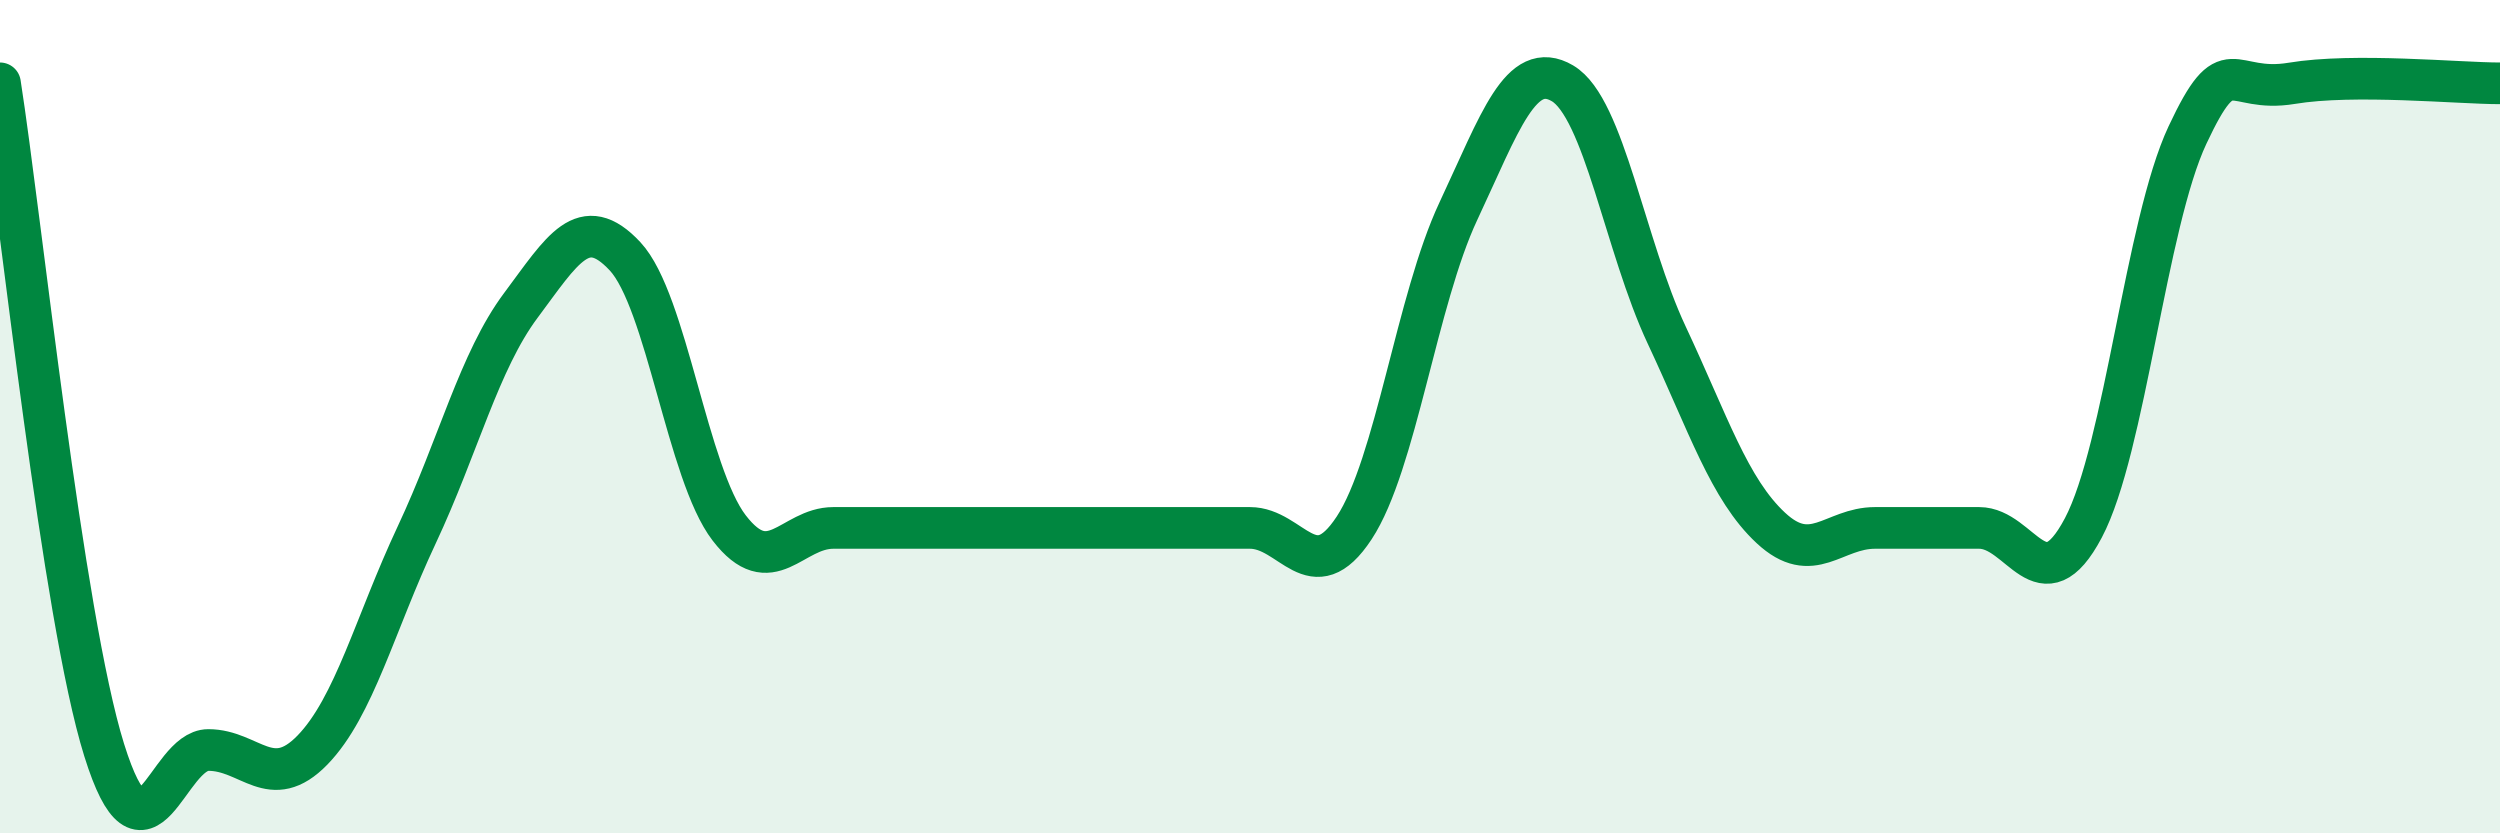
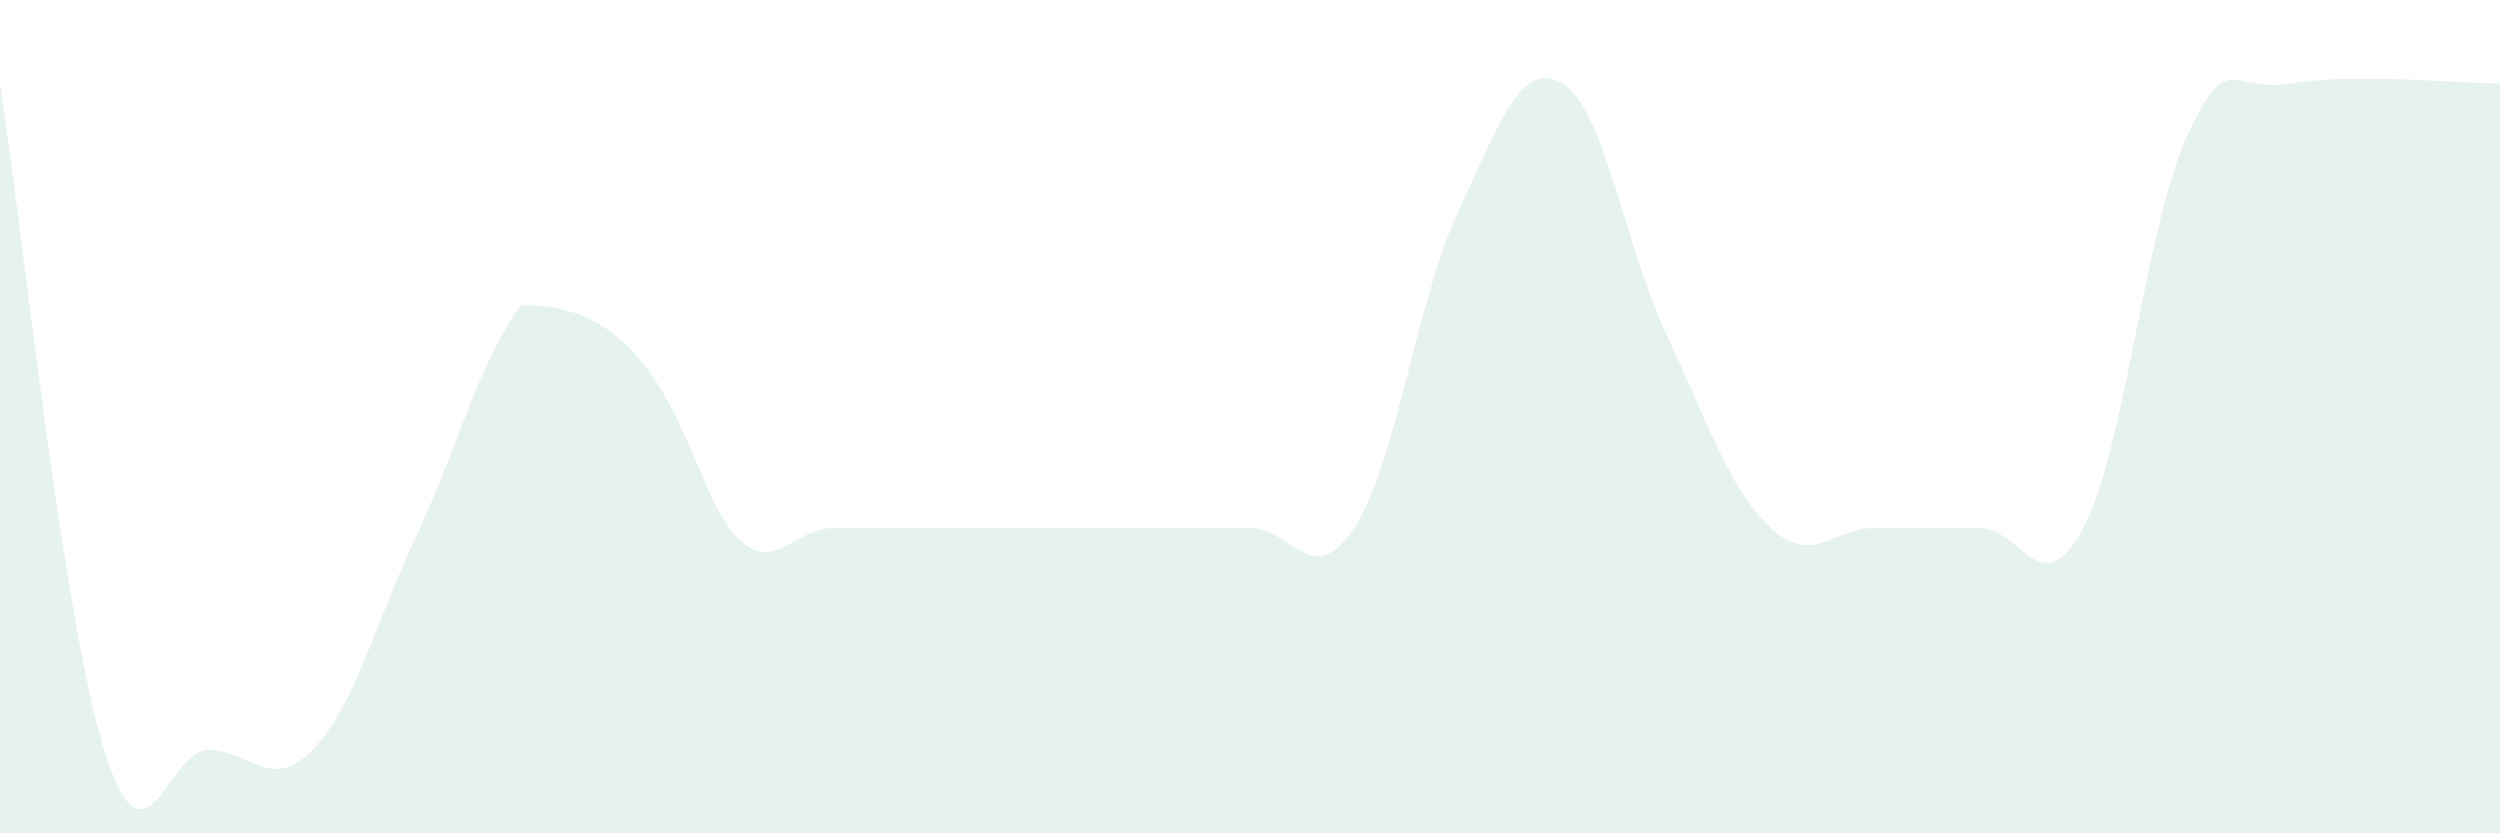
<svg xmlns="http://www.w3.org/2000/svg" width="60" height="20" viewBox="0 0 60 20">
-   <path d="M 0,2 C 0.5,5.2 1.5,14.8 2.5,18 C 3.5,21.2 4,18 5,18 C 6,18 6.5,19.03 7.5,18 C 8.5,16.97 9,14.97 10,12.84 C 11,10.71 11.5,8.67 12.5,7.33 C 13.5,5.99 14,5.08 15,6.15 C 16,7.22 16.5,11.37 17.5,12.67 C 18.5,13.97 19,12.67 20,12.67 C 21,12.67 21.5,12.67 22.5,12.67 C 23.5,12.67 24,12.67 25,12.67 C 26,12.67 26.5,12.67 27.5,12.67 C 28.5,12.67 29,12.67 30,12.67 C 31,12.67 31.5,14.19 32.5,12.67 C 33.5,11.15 34,7.2 35,5.07 C 36,2.94 36.5,1.41 37.5,2 C 38.5,2.59 39,5.91 40,8.04 C 41,10.17 41.5,11.74 42.5,12.67 C 43.5,13.6 44,12.67 45,12.67 C 46,12.67 46.5,12.67 47.5,12.67 C 48.5,12.67 49,14.56 50,12.67 C 51,10.78 51.5,5.37 52.5,3.24 C 53.5,1.11 53.5,2.25 55,2 C 56.5,1.75 59,2 60,2L60 20L0 20Z" fill="#008740" opacity="0.1" stroke-linecap="round" stroke-linejoin="round" />
-   <path d="M 0,2 C 0.5,5.2 1.5,14.8 2.5,18 C 3.5,21.2 4,18 5,18 C 6,18 6.5,19.03 7.5,18 C 8.5,16.97 9,14.97 10,12.84 C 11,10.71 11.5,8.67 12.5,7.33 C 13.5,5.99 14,5.08 15,6.15 C 16,7.22 16.5,11.37 17.5,12.67 C 18.5,13.97 19,12.67 20,12.67 C 21,12.67 21.5,12.67 22.5,12.67 C 23.5,12.67 24,12.67 25,12.67 C 26,12.67 26.5,12.67 27.5,12.67 C 28.5,12.67 29,12.67 30,12.67 C 31,12.67 31.5,14.19 32.5,12.67 C 33.5,11.15 34,7.2 35,5.07 C 36,2.94 36.5,1.41 37.5,2 C 38.5,2.59 39,5.91 40,8.04 C 41,10.17 41.5,11.74 42.5,12.67 C 43.5,13.6 44,12.67 45,12.67 C 46,12.67 46.5,12.67 47.5,12.67 C 48.5,12.67 49,14.56 50,12.67 C 51,10.78 51.5,5.37 52.5,3.24 C 53.5,1.11 53.5,2.25 55,2 C 56.5,1.75 59,2 60,2" stroke="#008740" stroke-width="1" fill="none" stroke-linecap="round" stroke-linejoin="round" />
+   <path d="M 0,2 C 0.5,5.2 1.5,14.8 2.5,18 C 3.5,21.2 4,18 5,18 C 6,18 6.5,19.03 7.5,18 C 8.5,16.97 9,14.97 10,12.84 C 11,10.71 11.5,8.67 12.5,7.33 C 16,7.22 16.5,11.37 17.5,12.67 C 18.5,13.97 19,12.67 20,12.67 C 21,12.67 21.5,12.67 22.5,12.67 C 23.5,12.67 24,12.67 25,12.67 C 26,12.67 26.5,12.67 27.5,12.67 C 28.5,12.67 29,12.67 30,12.67 C 31,12.67 31.5,14.19 32.5,12.67 C 33.5,11.15 34,7.2 35,5.07 C 36,2.94 36.5,1.41 37.5,2 C 38.5,2.59 39,5.91 40,8.04 C 41,10.17 41.5,11.74 42.5,12.67 C 43.5,13.6 44,12.67 45,12.67 C 46,12.67 46.5,12.67 47.5,12.67 C 48.5,12.67 49,14.56 50,12.67 C 51,10.78 51.5,5.37 52.5,3.24 C 53.5,1.11 53.5,2.25 55,2 C 56.5,1.75 59,2 60,2L60 20L0 20Z" fill="#008740" opacity="0.1" stroke-linecap="round" stroke-linejoin="round" />
</svg>